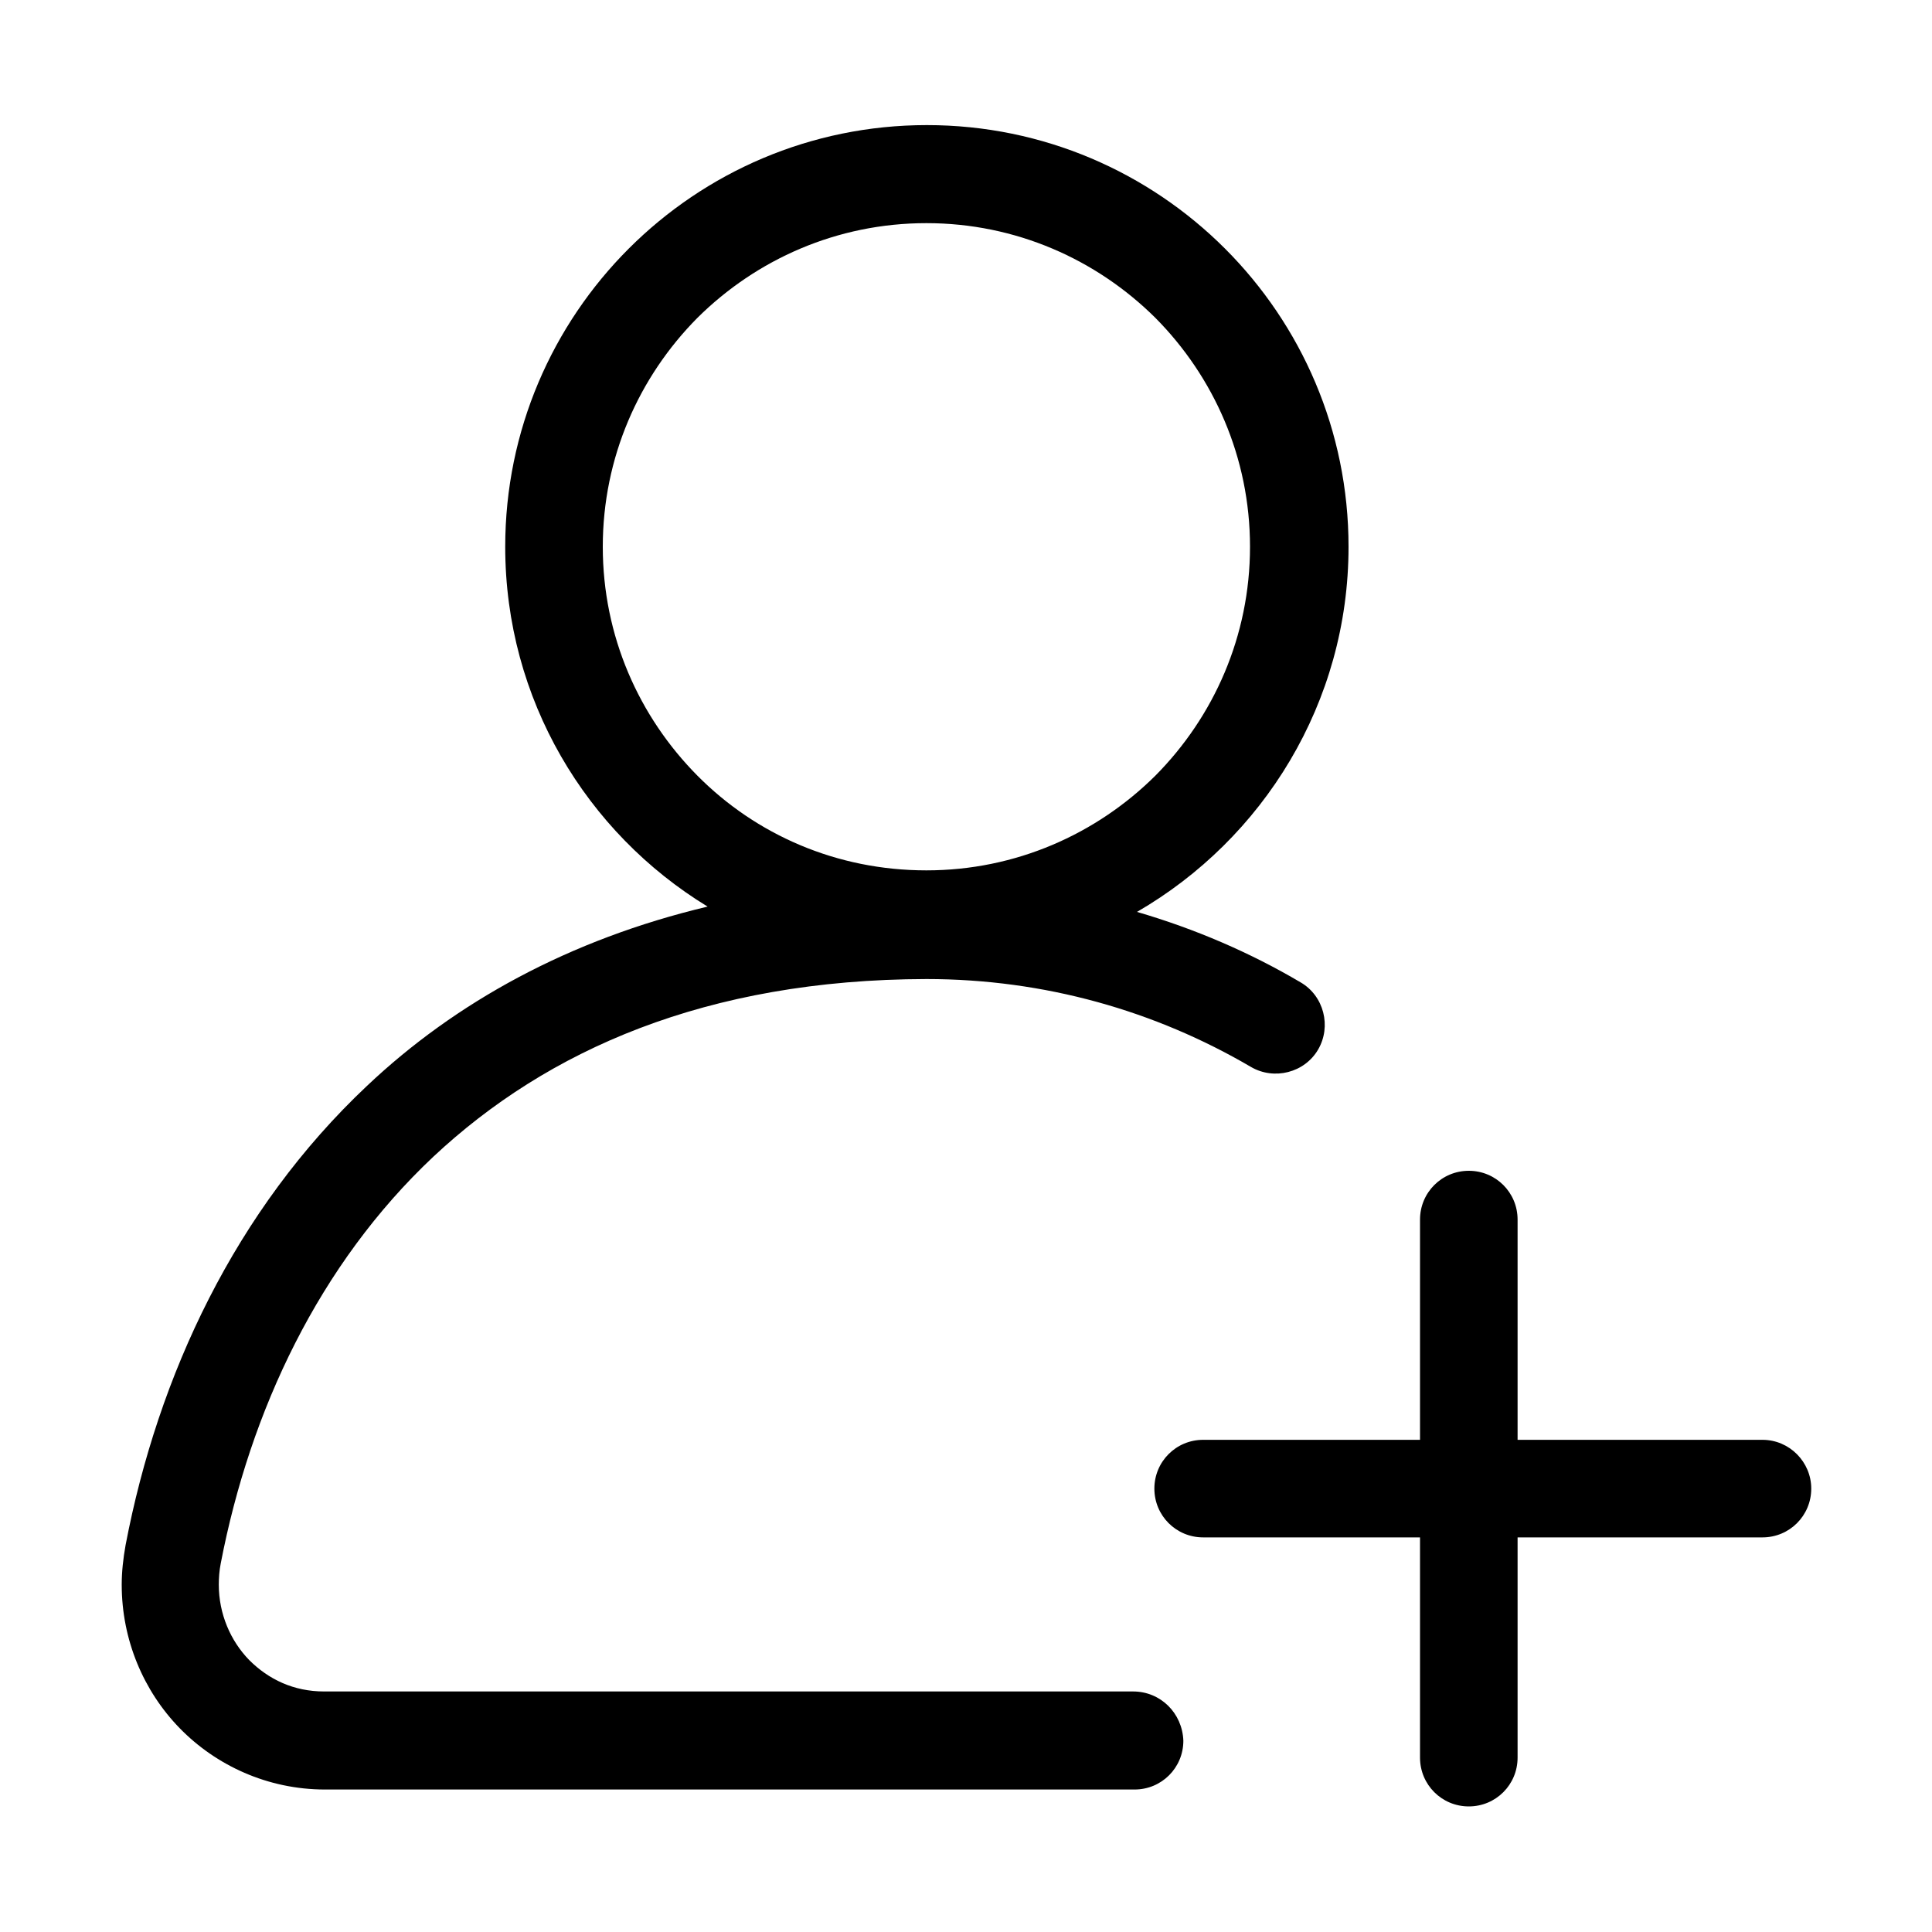
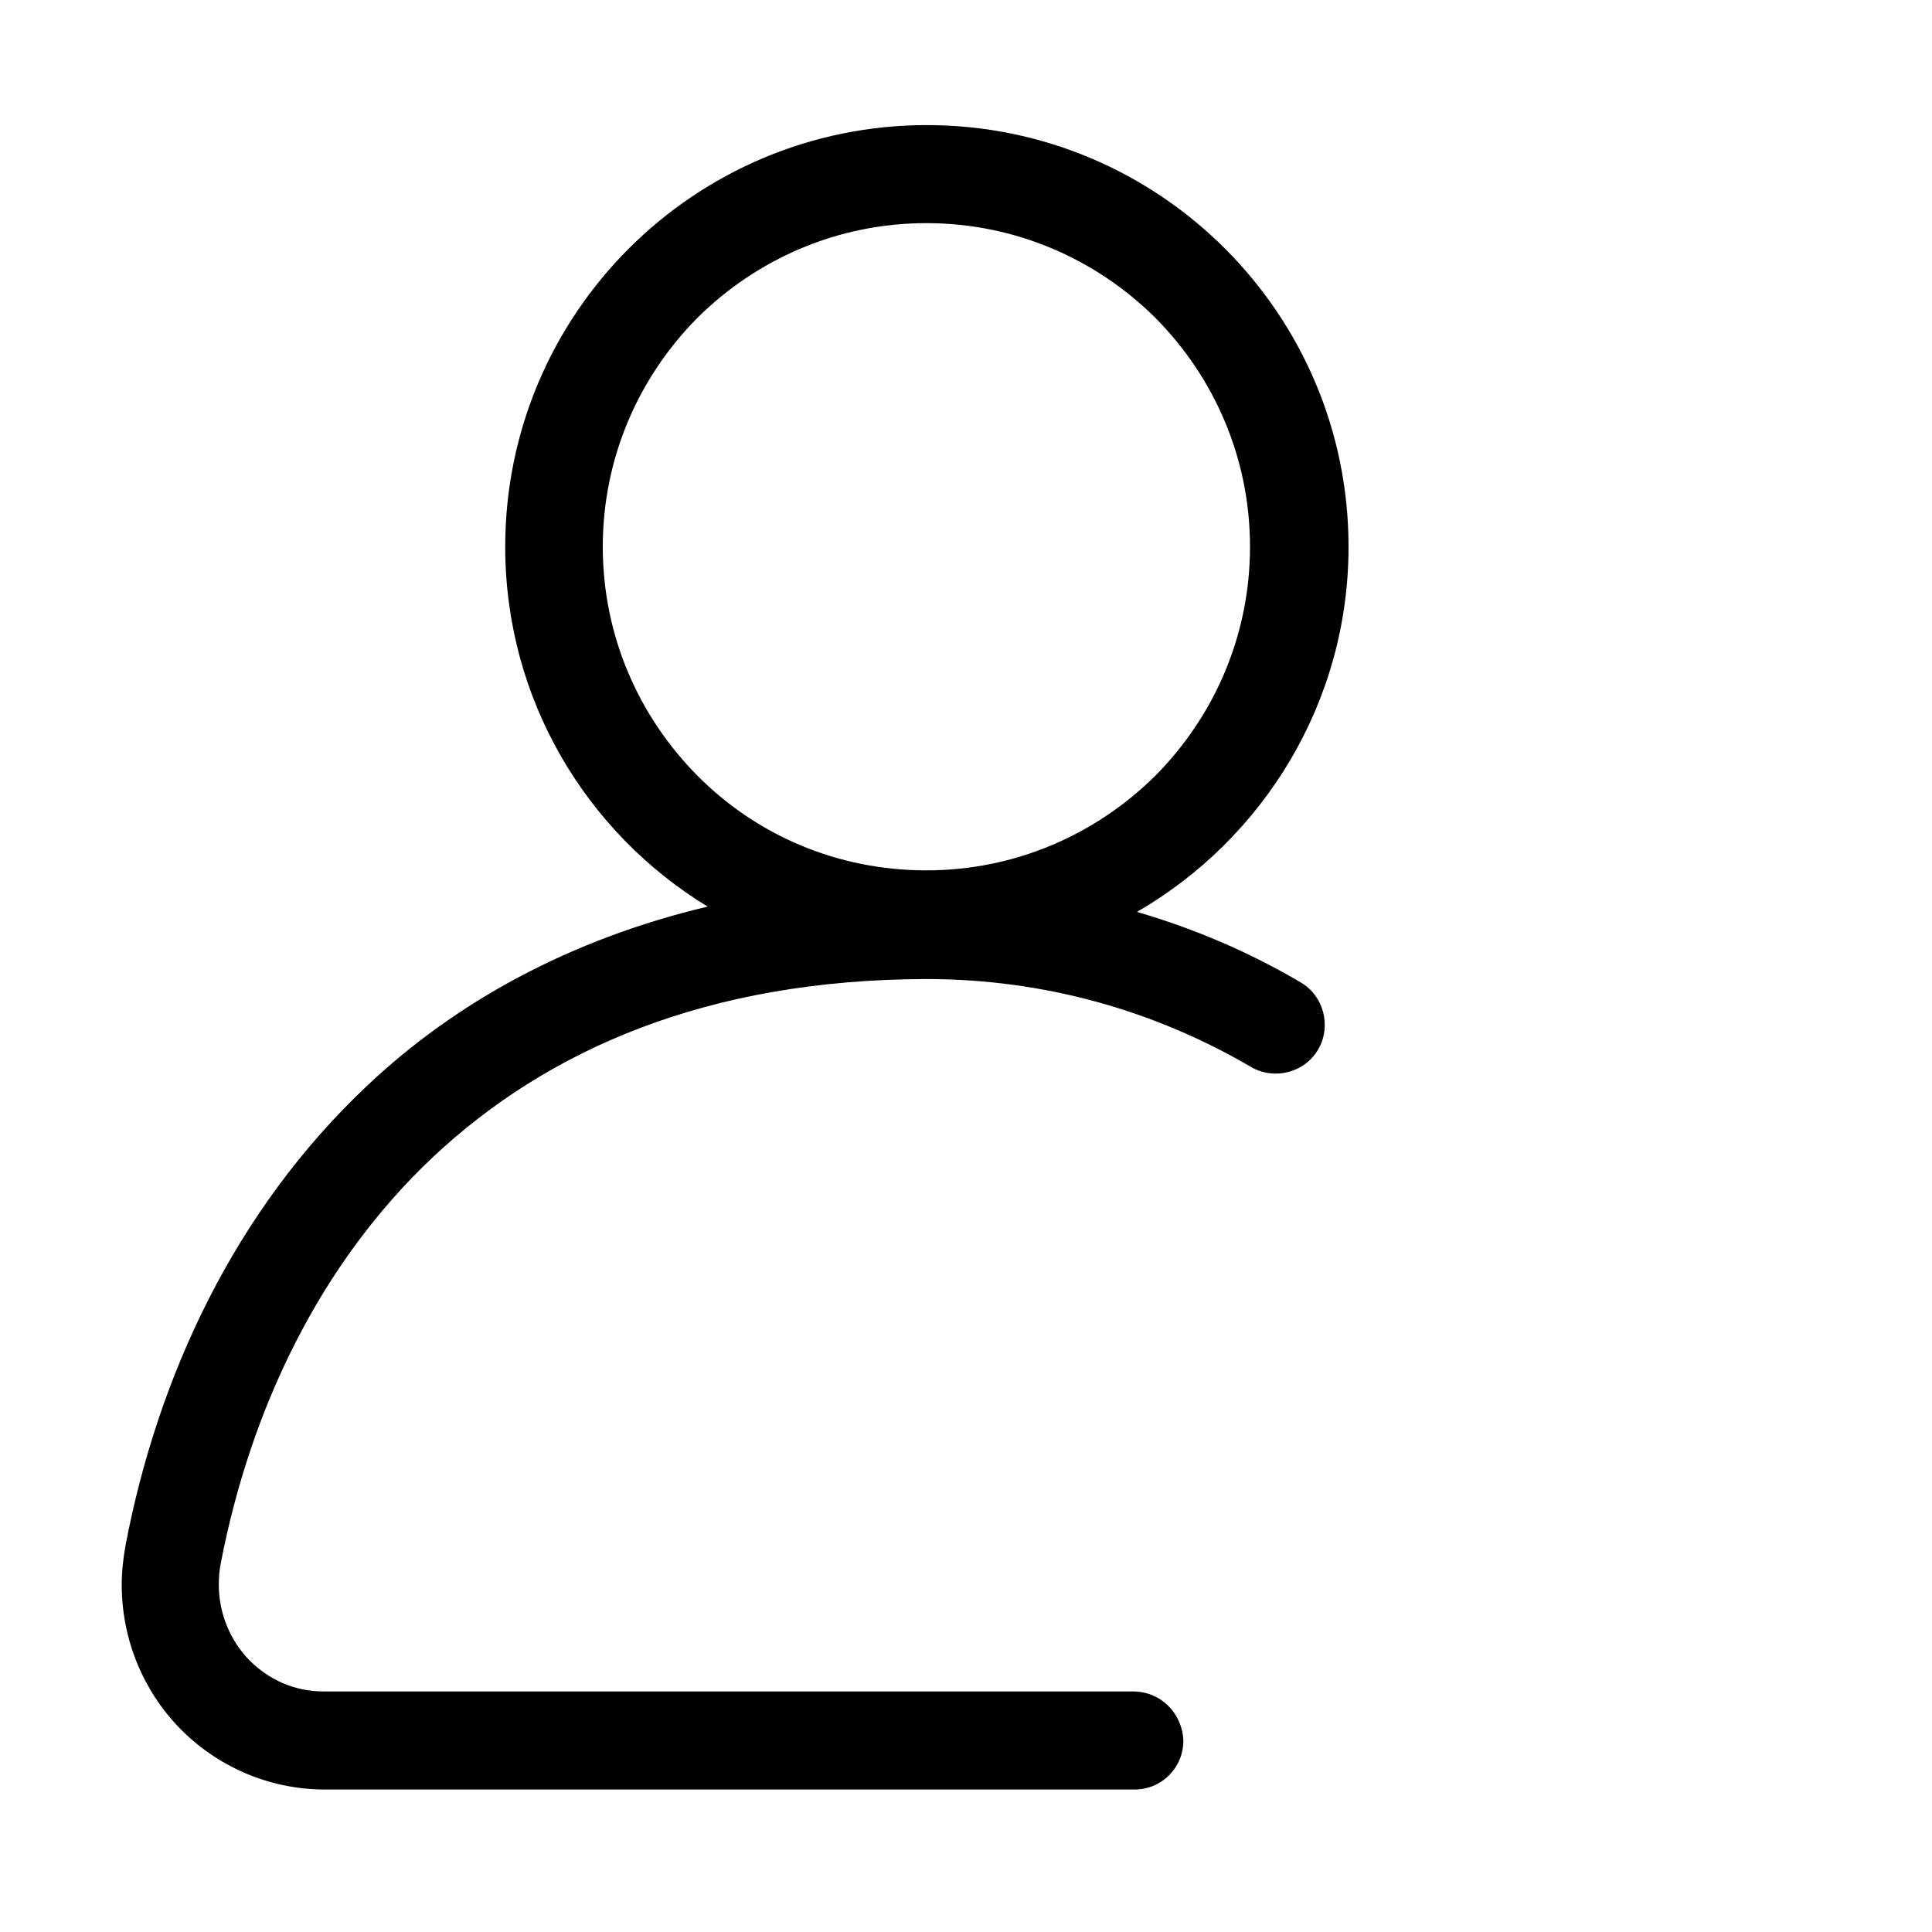
<svg xmlns="http://www.w3.org/2000/svg" version="1.1" id="Layer_1" x="0px" y="0px" viewBox="0 0 40 40" style="enable-background:new 0 0 40 40;" xml:space="preserve">
  <g>
    <path d="M23.46,35.02H6.71c-0.63,0-1.15-0.25-1.55-0.65c-0.39-0.4-0.63-0.96-0.63-1.56c0-0.14,0.01-0.29,0.04-0.44   c0.61-3.17,2.04-6.2,4.4-8.42c2.36-2.21,5.65-3.67,10.21-3.68c2.45,0,4.74,0.66,6.72,1.82c0.48,0.28,1.11,0.12,1.39-0.36   c0.28-0.48,0.12-1.11-0.36-1.39c-1.05-0.62-2.19-1.11-3.39-1.46c2.61-1.51,4.38-4.33,4.38-7.56c0-4.82-3.91-8.73-8.73-8.73   c-4.82,0-8.73,3.91-8.73,8.73c0,3.16,1.68,5.92,4.19,7.45c-2.86,0.68-5.22,1.98-7.05,3.71c-2.73,2.57-4.33,6-5,9.51   c-0.05,0.28-0.08,0.55-0.08,0.82c0,1.14,0.45,2.2,1.2,2.97c0.75,0.77,1.82,1.27,3.01,1.27h16.76c0.56,0,1.01-0.45,1.01-1.01   C24.48,35.47,24.03,35.02,23.46,35.02z M14.44,16.06c-1.21-1.22-1.96-2.89-1.96-4.74c0-1.85,0.75-3.52,1.96-4.74   c1.22-1.21,2.89-1.96,4.74-1.96c1.85,0,3.52,0.75,4.74,1.96c1.21,1.22,1.96,2.89,1.96,4.74c0,1.85-0.75,3.52-1.96,4.74   c-1.22,1.21-2.89,1.96-4.74,1.96C17.32,18.02,15.65,17.28,14.44,16.06z" />
-     <path d="M36.49,29.81h-5.07v-4.56c0-0.56-0.45-1.01-1.01-1.01c-0.56,0-1.01,0.45-1.01,1.01v4.56h-4.49c-0.56,0-1.01,0.45-1.01,1.01   c0,0.56,0.45,1.01,1.01,1.01h4.49v4.56c0,0.56,0.45,1.01,1.01,1.01c0.56,0,1.01-0.45,1.01-1.01v-4.56h5.07   c0.56,0,1.01-0.45,1.01-1.01C37.5,30.27,37.05,29.81,36.49,29.81z" />
  </g>
</svg>